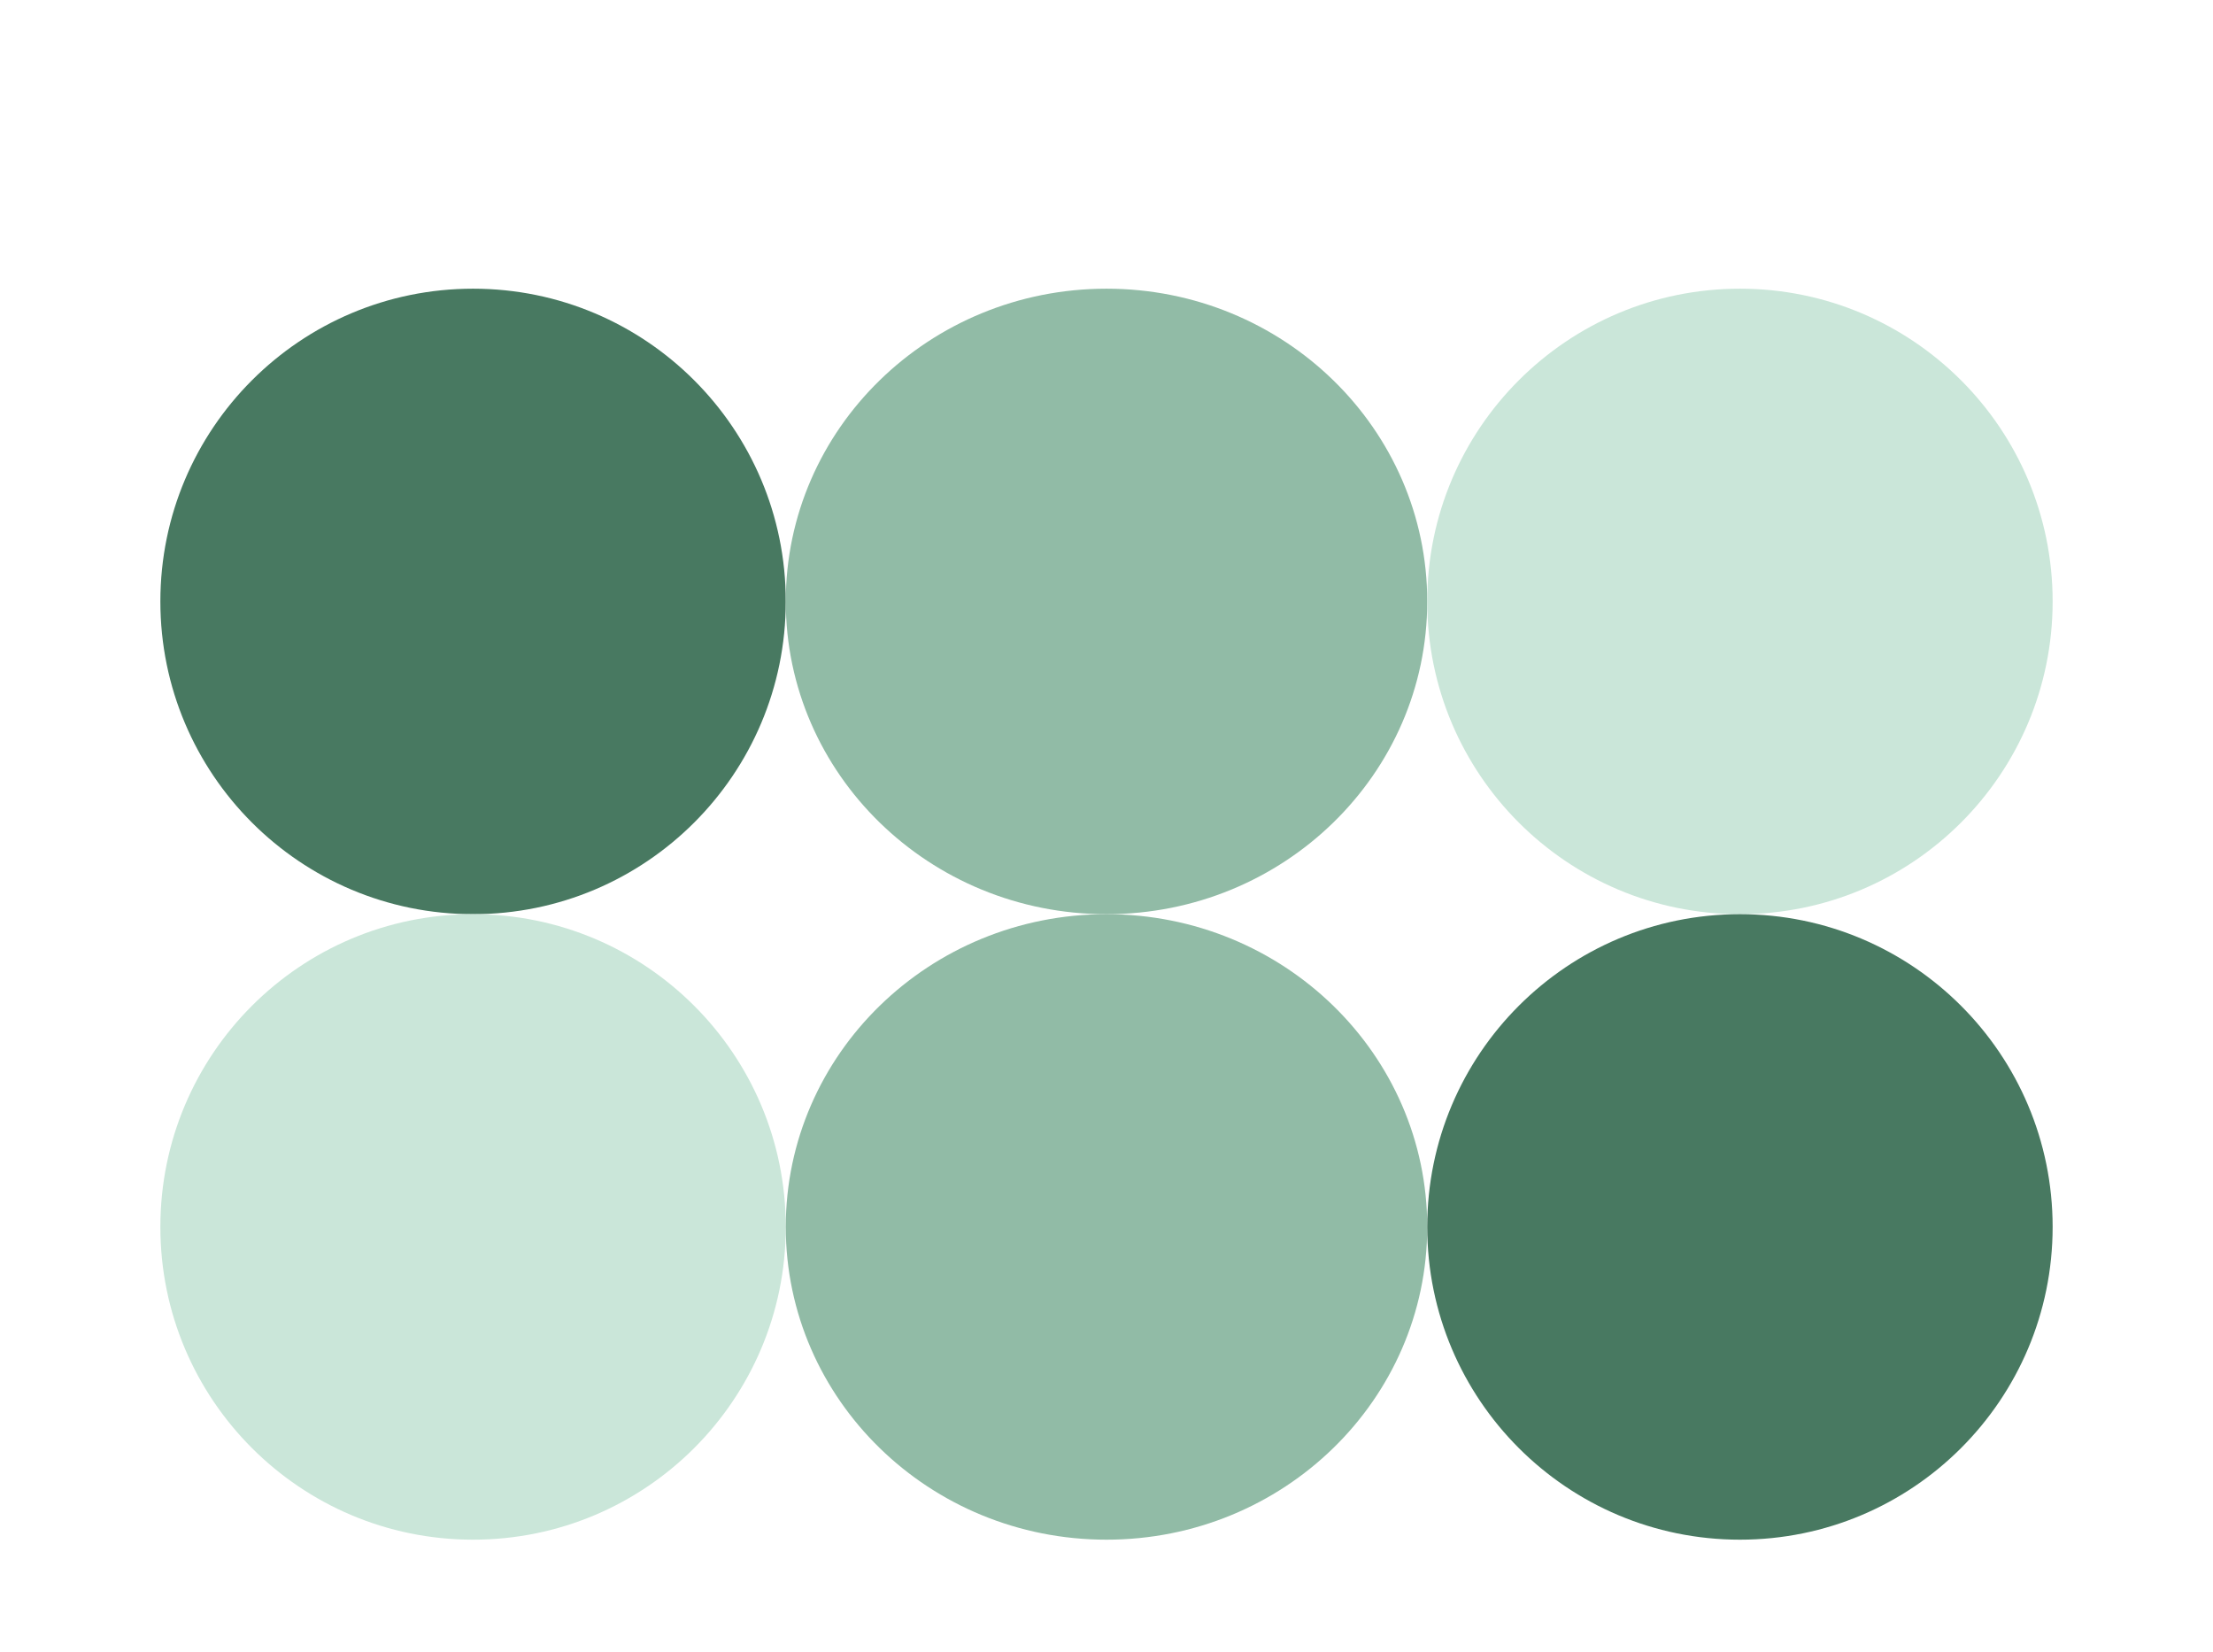
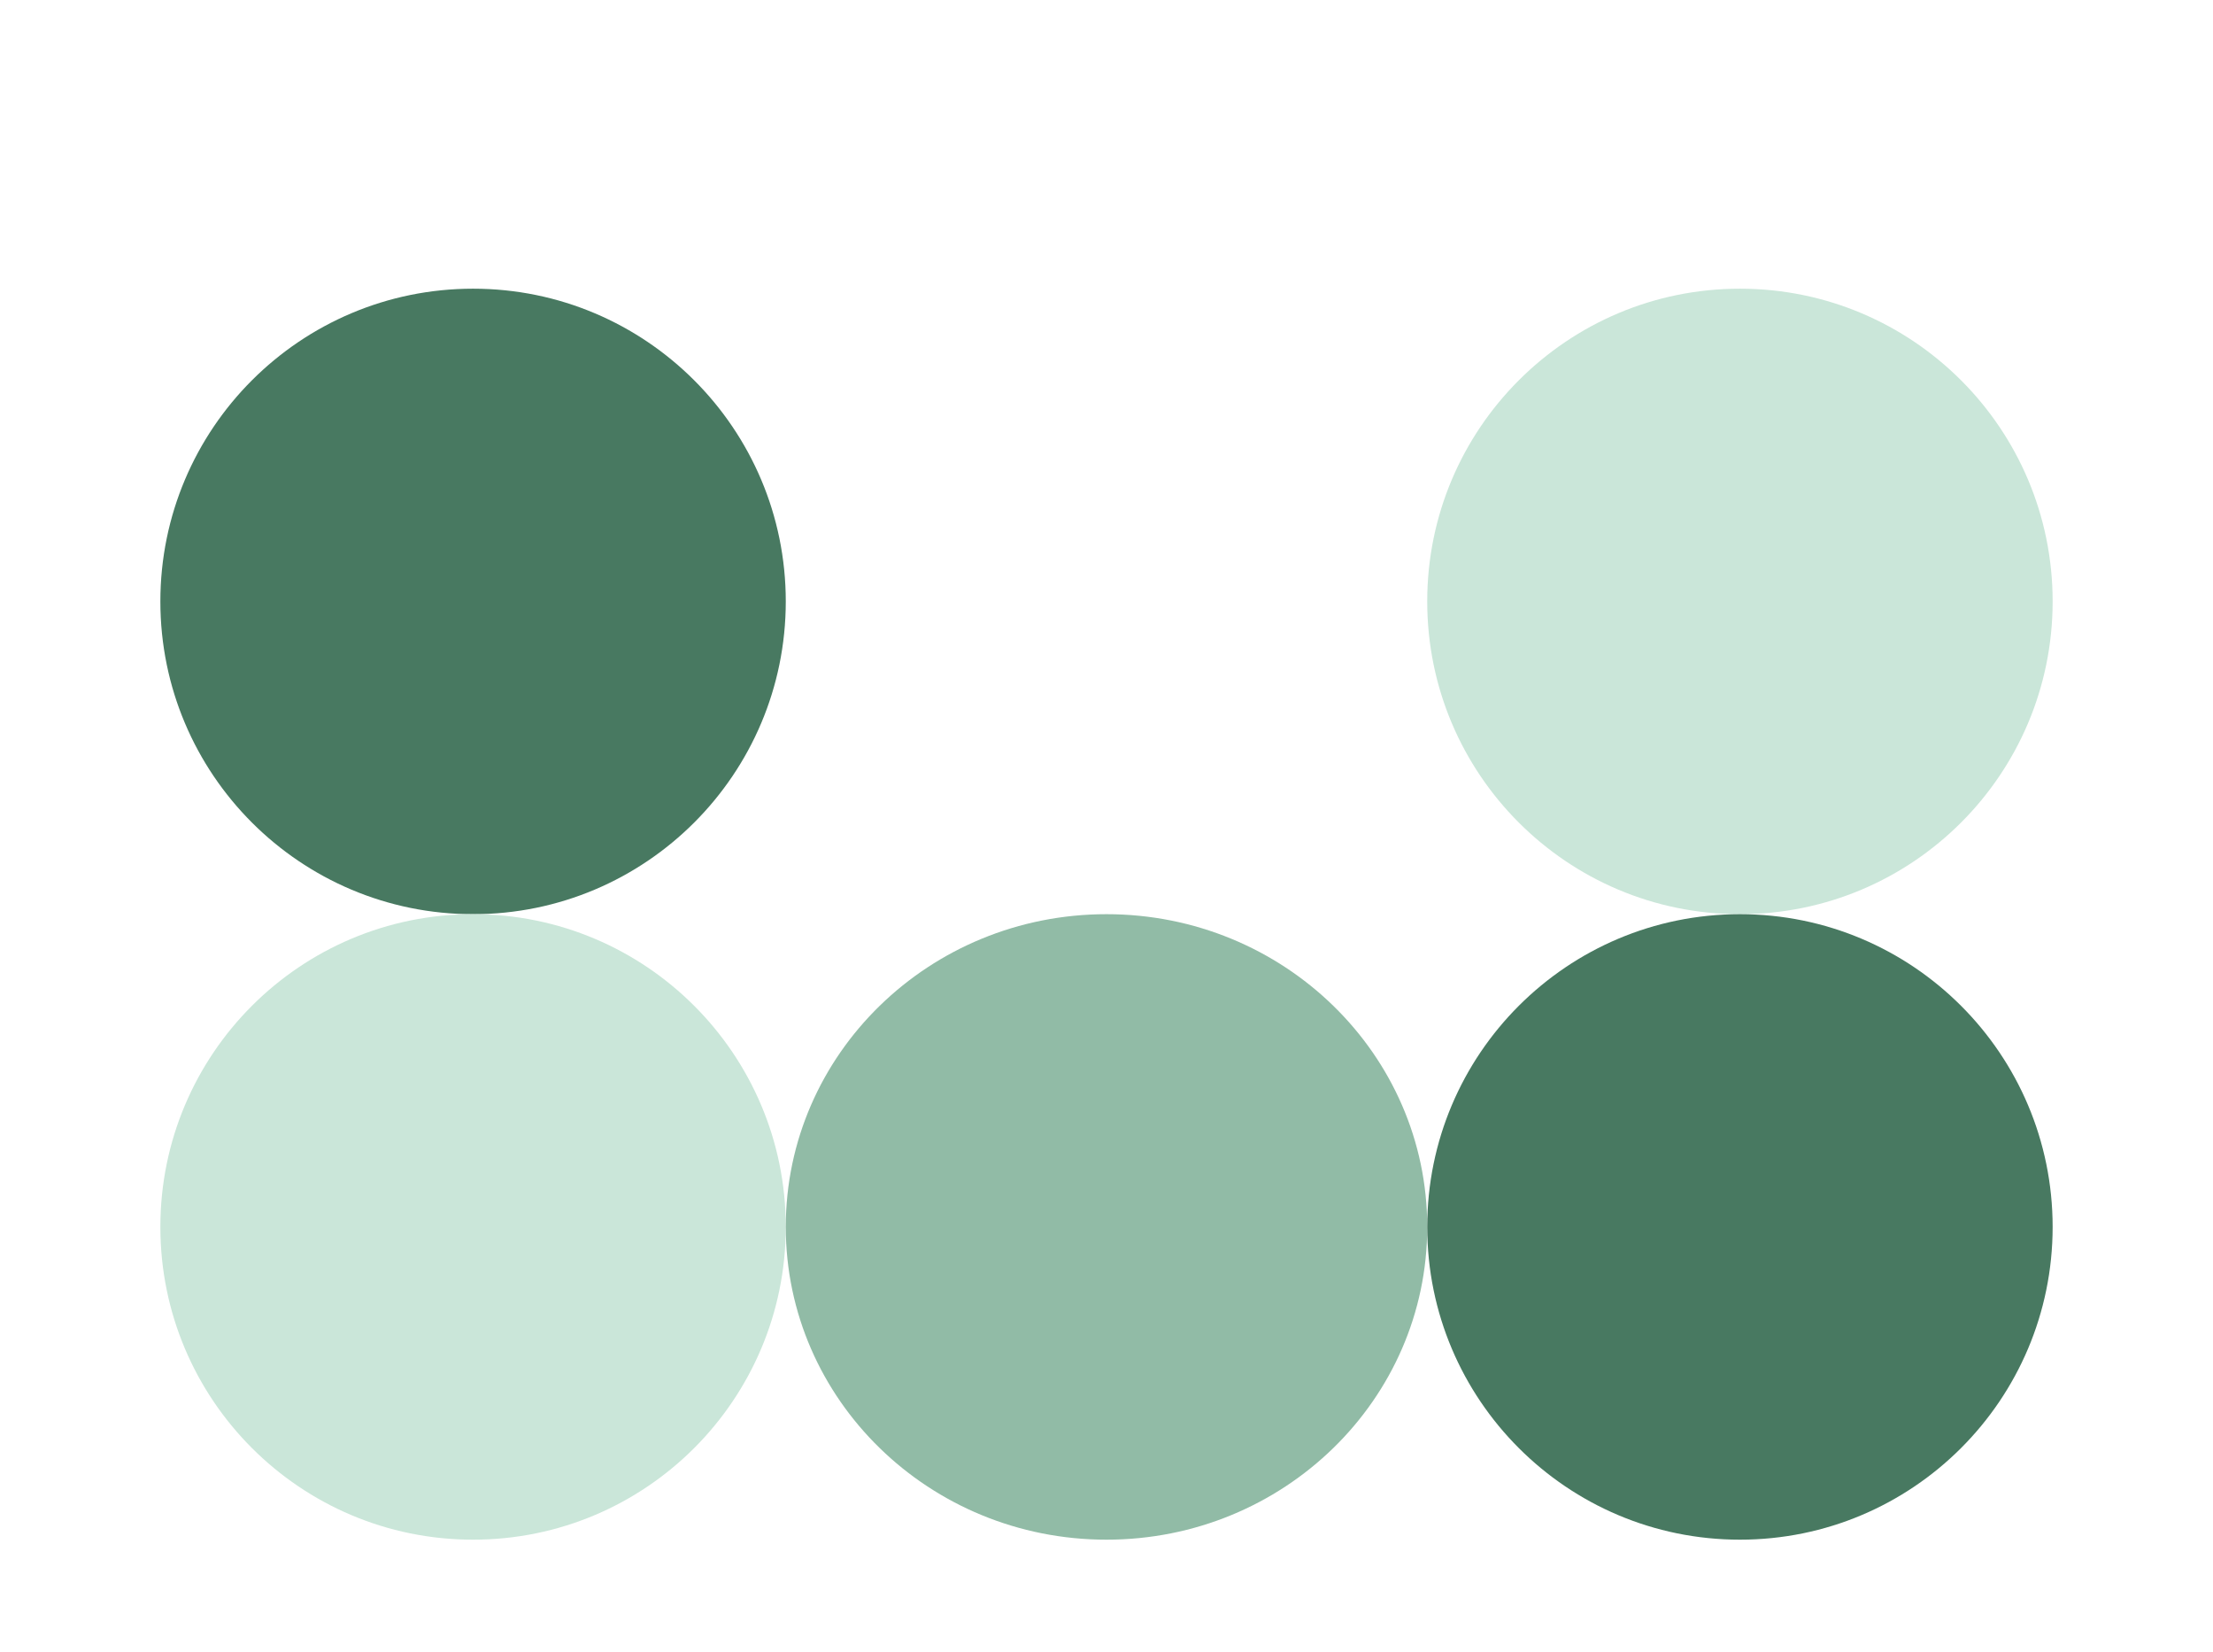
<svg xmlns="http://www.w3.org/2000/svg" width="138" height="103" viewBox="0 0 138 103" fill="none">
  <circle cx="29.5" cy="37.5" r="19.5" fill="#487961" />
  <circle cx="29.5" cy="76.5" r="19.5" fill="#CAE6D9" />
-   <ellipse cx="69" cy="37.5" rx="20" ry="19.5" fill="#91BBA6" />
  <ellipse cx="69" cy="76.5" rx="20" ry="19.5" fill="#91BBA6" />
  <circle cx="108.5" cy="37.5" r="19.5" fill="#CAE6D9" />
  <circle cx="108.5" cy="76.5" r="19.5" fill="#487961" />
</svg>